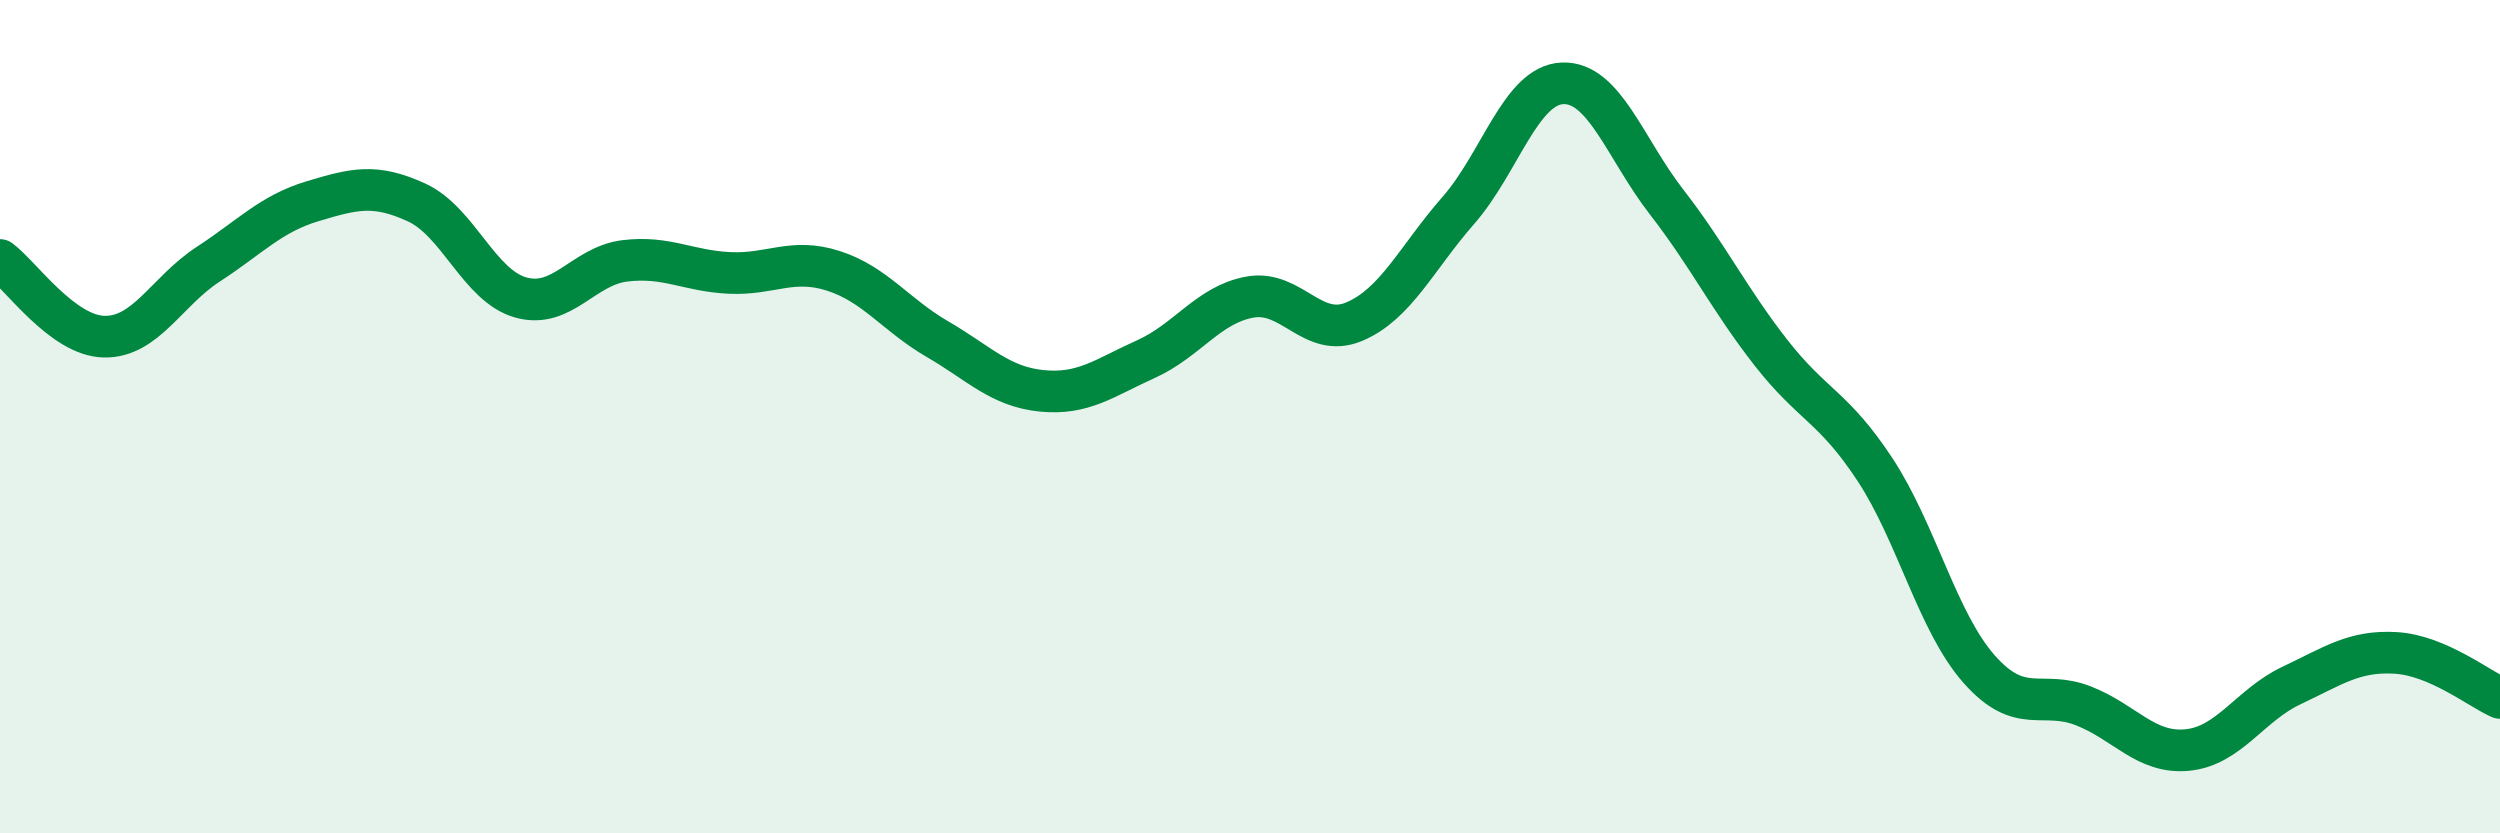
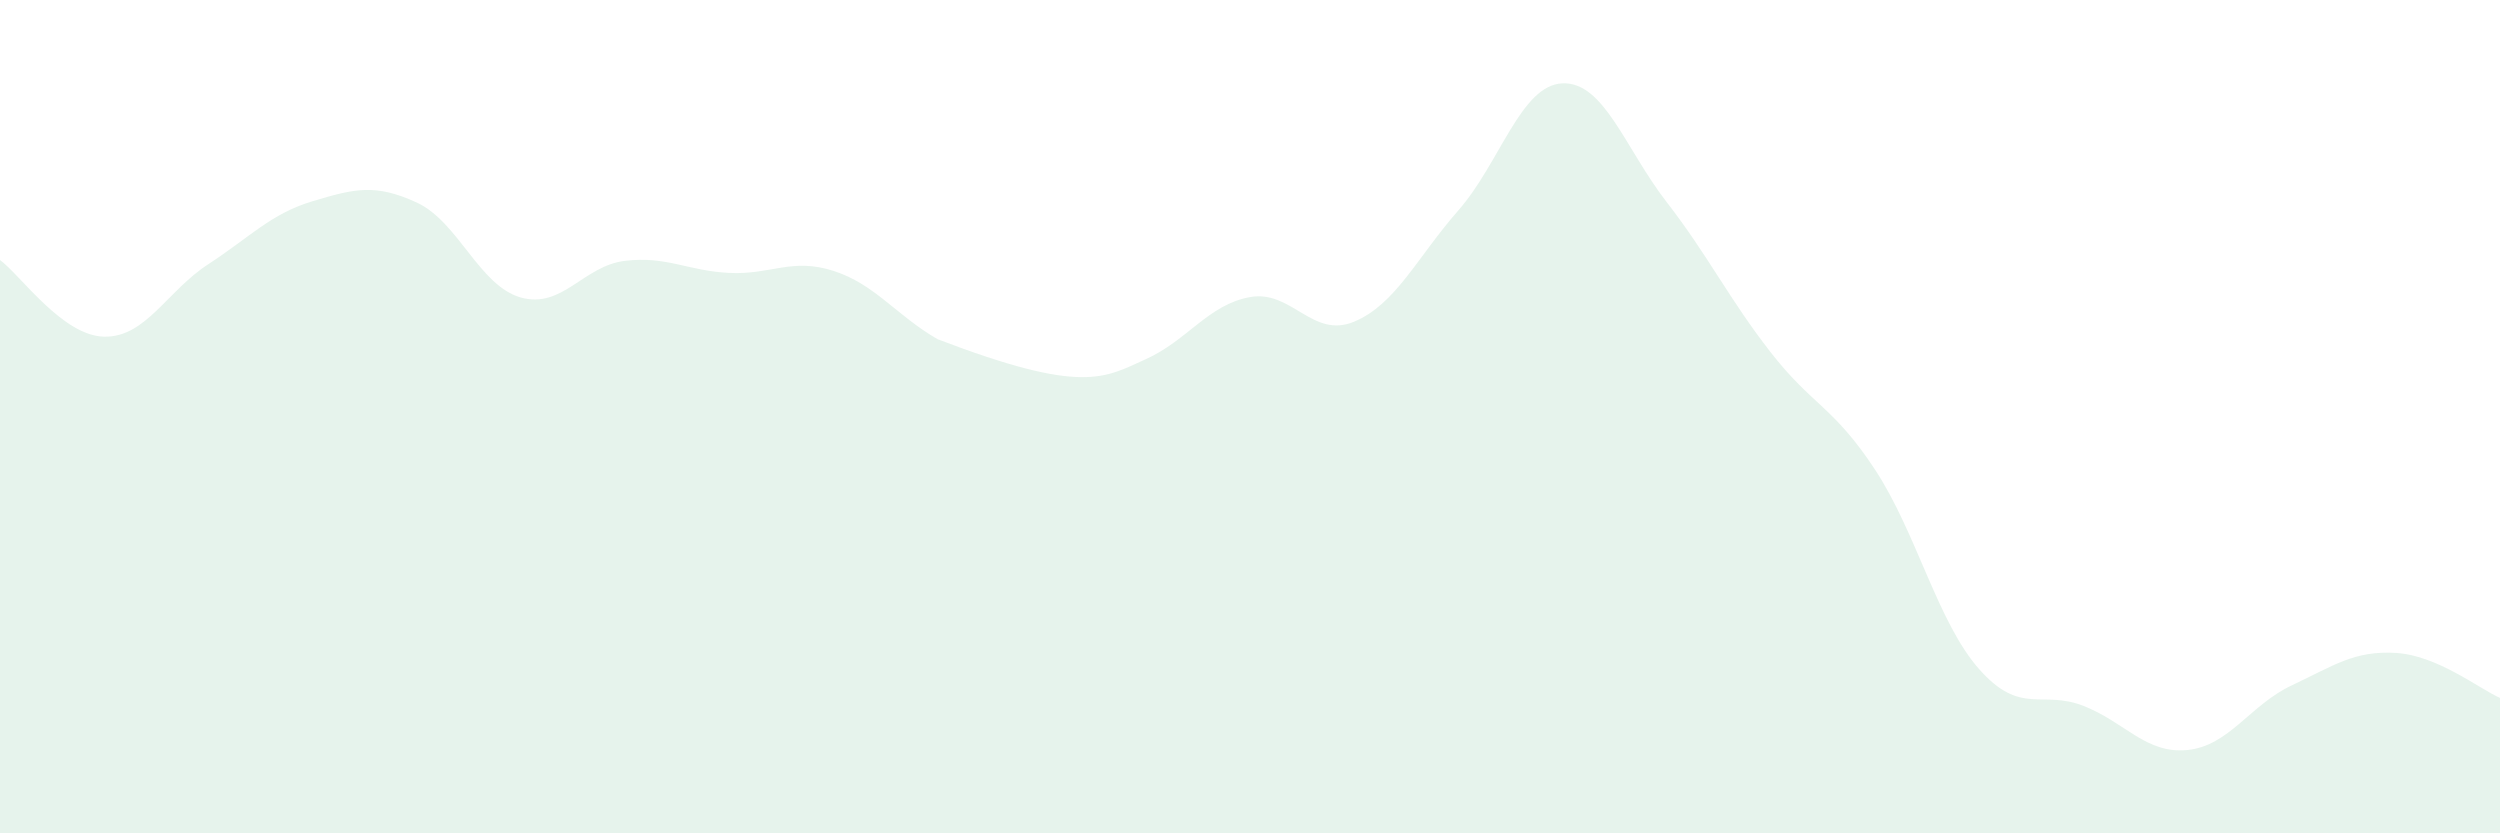
<svg xmlns="http://www.w3.org/2000/svg" width="60" height="20" viewBox="0 0 60 20">
-   <path d="M 0,6.24 C 0.5,6.61 1.5,8.06 2.5,8.08 C 3.5,8.1 4,6.99 5,6.34 C 6,5.69 6.5,5.13 7.5,4.83 C 8.5,4.53 9,4.4 10,4.86 C 11,5.32 11.5,6.86 12.5,7.14 C 13.5,7.42 14,6.38 15,6.26 C 16,6.14 16.5,6.5 17.5,6.55 C 18.5,6.6 19,6.18 20,6.5 C 21,6.82 21.5,7.56 22.5,8.14 C 23.5,8.72 24,9.28 25,9.38 C 26,9.48 26.5,9.07 27.5,8.62 C 28.5,8.17 29,7.31 30,7.13 C 31,6.95 31.5,8.14 32.5,7.72 C 33.5,7.3 34,6.19 35,5.05 C 36,3.91 36.5,2.04 37.5,2 C 38.5,1.96 39,3.56 40,4.85 C 41,6.14 41.5,7.18 42.5,8.46 C 43.5,9.74 44,9.75 45,11.27 C 46,12.79 46.5,14.93 47.5,16.06 C 48.5,17.19 49,16.55 50,16.94 C 51,17.33 51.5,18.1 52.5,18 C 53.5,17.9 54,16.92 55,16.45 C 56,15.98 56.5,15.61 57.5,15.67 C 58.5,15.73 59.5,16.53 60,16.75L60 20L0 20Z" fill="#008740" opacity="0.1" stroke-linecap="round" stroke-linejoin="round" />
-   <path d="M 0,6.24 C 0.5,6.61 1.5,8.06 2.5,8.08 C 3.5,8.1 4,6.99 5,6.34 C 6,5.69 6.5,5.13 7.5,4.83 C 8.5,4.53 9,4.4 10,4.86 C 11,5.32 11.5,6.86 12.5,7.14 C 13.5,7.42 14,6.38 15,6.26 C 16,6.14 16.5,6.5 17.5,6.55 C 18.5,6.6 19,6.18 20,6.5 C 21,6.82 21.5,7.56 22.5,8.14 C 23.5,8.72 24,9.28 25,9.38 C 26,9.48 26.5,9.07 27.5,8.62 C 28.5,8.17 29,7.31 30,7.13 C 31,6.95 31.5,8.14 32.5,7.72 C 33.5,7.3 34,6.19 35,5.05 C 36,3.91 36.5,2.04 37.5,2 C 38.5,1.96 39,3.56 40,4.85 C 41,6.14 41.5,7.18 42.5,8.46 C 43.5,9.74 44,9.75 45,11.27 C 46,12.79 46.5,14.93 47.5,16.06 C 48.5,17.19 49,16.55 50,16.94 C 51,17.33 51.5,18.1 52.5,18 C 53.5,17.9 54,16.92 55,16.45 C 56,15.98 56.5,15.61 57.5,15.67 C 58.5,15.73 59.5,16.53 60,16.75" stroke="#008740" stroke-width="1" fill="none" stroke-linecap="round" stroke-linejoin="round" />
+   <path d="M 0,6.24 C 0.5,6.61 1.5,8.06 2.5,8.08 C 3.5,8.1 4,6.99 5,6.34 C 6,5.69 6.5,5.13 7.5,4.83 C 8.5,4.53 9,4.4 10,4.86 C 11,5.32 11.5,6.86 12.5,7.14 C 13.5,7.42 14,6.38 15,6.26 C 16,6.14 16.5,6.5 17.5,6.55 C 18.5,6.6 19,6.18 20,6.5 C 21,6.82 21.5,7.56 22.5,8.14 C 26,9.48 26.5,9.07 27.5,8.62 C 28.5,8.17 29,7.31 30,7.13 C 31,6.95 31.5,8.14 32.5,7.72 C 33.5,7.3 34,6.19 35,5.05 C 36,3.91 36.5,2.04 37.5,2 C 38.5,1.96 39,3.56 40,4.85 C 41,6.14 41.5,7.18 42.5,8.46 C 43.5,9.74 44,9.75 45,11.27 C 46,12.79 46.5,14.93 47.5,16.06 C 48.5,17.19 49,16.55 50,16.94 C 51,17.33 51.5,18.1 52.5,18 C 53.5,17.9 54,16.92 55,16.45 C 56,15.98 56.5,15.61 57.5,15.67 C 58.5,15.73 59.5,16.53 60,16.75L60 20L0 20Z" fill="#008740" opacity="0.1" stroke-linecap="round" stroke-linejoin="round" />
</svg>